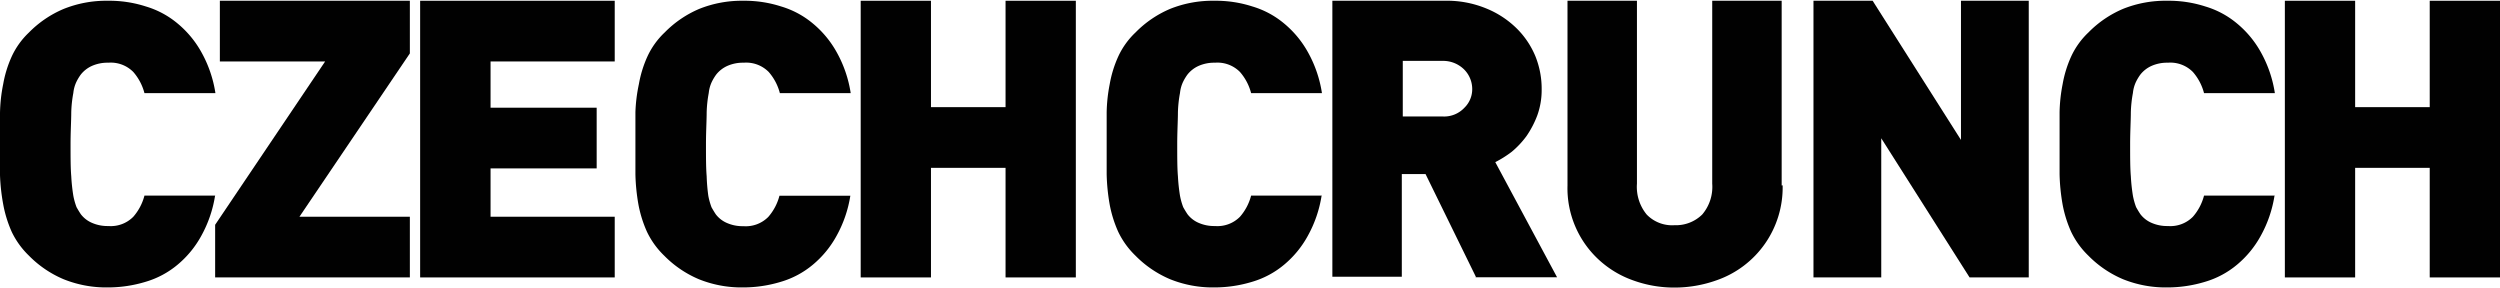
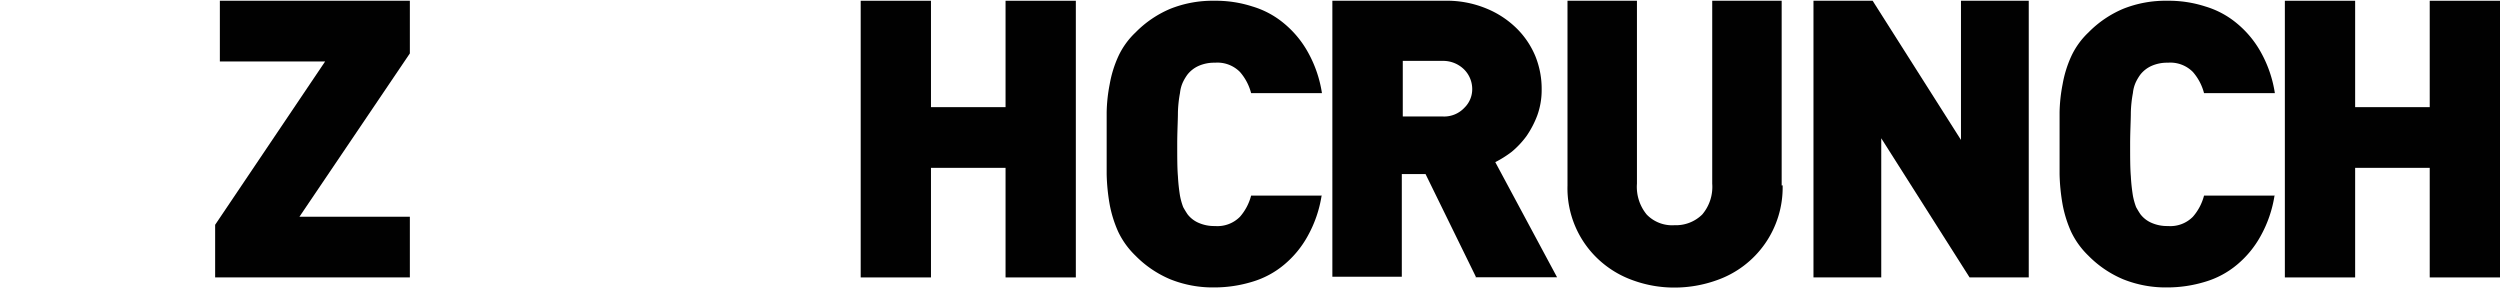
<svg xmlns="http://www.w3.org/2000/svg" viewBox="0 0 180 20.66" width="130" height="15">
-   <path fill="#010101" d="M15.49 14a8.73 8.73 0 0 1-1 2.93 7.18 7.18 0 0 1-1.7 2.07 6.39 6.39 0 0 1-2.29 1.23 9.33 9.33 0 0 1-2.73.41 8.22 8.22 0 0 1-3.19-.59 7.69 7.69 0 0 1-2.5-1.7 5.93 5.93 0 0 1-1.23-1.7 8.62 8.62 0 0 1-.62-2A14.26 14.26 0 0 1 0 12.56V8.09A11.52 11.52 0 0 1 .23 6a8.23 8.23 0 0 1 .62-2 5.61 5.61 0 0 1 1.23-1.71 7.69 7.69 0 0 1 2.5-1.7A8.22 8.22 0 0 1 7.77 0a8.55 8.55 0 0 1 2.73.41 6.39 6.39 0 0 1 2.29 1.23 7.24 7.24 0 0 1 1.72 2.08 8.73 8.73 0 0 1 1 2.93H10.4a3.74 3.74 0 0 0-.8-1.52 2.28 2.28 0 0 0-1.8-.67 2.78 2.78 0 0 0-1.18.23 2.15 2.15 0 0 0-.8.62 3.4 3.4 0 0 0-.31.51 2.44 2.44 0 0 0-.23.82 8.72 8.72 0 0 0-.15 1.41c0 .59-.05 1.34-.05 2.29s0 1.7.05 2.29a13.1 13.1 0 0 0 .15 1.41 4.88 4.88 0 0 0 .23.82c.1.18.21.36.31.51a2 2 0 0 0 .8.62 2.78 2.78 0 0 0 1.18.23 2.28 2.28 0 0 0 1.8-.67 3.74 3.74 0 0 0 .8-1.52h5.1Z" />
  <path fill="#010101" d="M15.49 19.92 15.49 16.13 23.41 4.37 15.83 4.37 15.83 0 29.51 0 29.51 3.79 21.56 15.55 29.51 15.55 29.51 19.92 15.49 19.92z" />
-   <path fill="#010101" d="M30.25 19.89 30.25 0 44.26 0 44.26 4.37 35.32 4.37 35.32 7.7 42.96 7.7 42.96 12.07 35.32 12.07 35.32 15.55 44.26 15.55 44.26 19.92 30.25 19.92 30.25 19.89z" />
-   <path fill="#010101" d="M61.23 14a8.73 8.73 0 0 1-1 2.93 7.18 7.18 0 0 1-1.7 2.07 6.39 6.39 0 0 1-2.29 1.23 9.33 9.33 0 0 1-2.73.41 8.22 8.22 0 0 1-3.19-.59 7.69 7.69 0 0 1-2.5-1.7 5.93 5.93 0 0 1-1.24-1.72 8.62 8.62 0 0 1-.62-2 14.26 14.26 0 0 1-.21-2.13V8.02A11.52 11.52 0 0 1 46 6a8.23 8.23 0 0 1 .62-2 5.61 5.61 0 0 1 1.24-1.72 7.69 7.69 0 0 1 2.5-1.7A8.22 8.22 0 0 1 53.51 0a8.55 8.55 0 0 1 2.73.41 6.39 6.39 0 0 1 2.29 1.23 7.24 7.24 0 0 1 1.72 2.08 8.73 8.73 0 0 1 1 2.93h-5.1a3.74 3.74 0 0 0-.8-1.52 2.28 2.28 0 0 0-1.8-.67 2.78 2.78 0 0 0-1.18.23 2.15 2.15 0 0 0-.8.62 3.4 3.4 0 0 0-.31.51 2.44 2.44 0 0 0-.23.82 8.72 8.72 0 0 0-.15 1.41c0 .59-.05 1.34-.05 2.29s0 1.7.05 2.29a13.1 13.1 0 0 0 .12 1.42 4.88 4.88 0 0 0 .23.82c.1.18.21.36.31.51a2 2 0 0 0 .8.62 2.78 2.78 0 0 0 1.18.23 2.28 2.28 0 0 0 1.8-.67 3.74 3.74 0 0 0 .8-1.52h5.1Z" />
  <path fill="#010101" d="M72.4 19.92 72.4 12.03 67.03 12.03 67.03 19.92 61.97 19.92 61.97 0 67.03 0 67.03 7.66 72.4 7.66 72.4 0 77.46 0 77.46 19.92 72.4 19.92z" />
  <path fill="#010101" d="M95.16 14a8.73 8.73 0 0 1-1 2.93 7.18 7.18 0 0 1-1.7 2.07 6.39 6.39 0 0 1-2.29 1.23 9.33 9.33 0 0 1-2.73.41 8.22 8.22 0 0 1-3.19-.59 7.69 7.69 0 0 1-2.5-1.7 5.93 5.93 0 0 1-1.24-1.72 8.62 8.62 0 0 1-.62-2 14.26 14.26 0 0 1-.21-2.13V8.02A11.52 11.52 0 0 1 79.9 6a8.23 8.23 0 0 1 .62-2 5.61 5.61 0 0 1 1.24-1.72 7.69 7.69 0 0 1 2.5-1.7A8.22 8.22 0 0 1 87.44 0a8.55 8.55 0 0 1 2.73.41 6.39 6.39 0 0 1 2.29 1.23 7.24 7.24 0 0 1 1.72 2.08 8.73 8.73 0 0 1 1 2.93h-5.1a3.74 3.74 0 0 0-.8-1.52 2.28 2.28 0 0 0-1.8-.67 2.78 2.78 0 0 0-1.18.23 2.15 2.15 0 0 0-.8.62 3.4 3.4 0 0 0-.31.51 2.44 2.44 0 0 0-.23.82 8.72 8.72 0 0 0-.15 1.41c0 .59-.05 1.34-.05 2.29s0 1.7.05 2.29a13.1 13.1 0 0 0 .15 1.41 4.88 4.88 0 0 0 .23.82c.1.18.21.36.31.51a2 2 0 0 0 .8.62 2.78 2.78 0 0 0 1.18.23 2.28 2.28 0 0 0 1.8-.67 3.74 3.74 0 0 0 .8-1.52h5.1Zm11.1 5.87-3.62-7.39h-1.71v7.39h-5V0H104a7.42 7.42 0 0 1 3 .55A6.71 6.71 0 0 1 109.21 2a6.08 6.08 0 0 1 1.34 2 6.27 6.27 0 0 1 .45 2.39 5.38 5.38 0 0 1-.31 1.85 6.94 6.94 0 0 1-.78 1.5 6.4 6.4 0 0 1-1.06 1.13 7.79 7.79 0 0 1-1.19.75l4.45 8.29h-5.87ZM106 6.36a2 2 0 0 0-.57-1.4 2.15 2.15 0 0 0-1.6-.63H101v4h2.84a2 2 0 0 0 1.6-.63 1.86 1.86 0 0 0 .56-1.34Zm22.35 6.93a7.07 7.07 0 0 1-4.77 6.84 9 9 0 0 1-3 .52 8.66 8.66 0 0 1-3-.52 7.14 7.14 0 0 1-2.45-1.47 7 7 0 0 1-2.27-5.37V0h5v13.17a3.14 3.14 0 0 0 .7 2.22 2.54 2.54 0 0 0 2 .77 2.7 2.7 0 0 0 2-.77 3.07 3.07 0 0 0 .72-2.22V0h5v13.3Z" />
  <path fill="#010101" d="M141.81 19.92 135.45 9.9 135.45 19.92 130.57 19.92 130.57 0 134.83 0 141.19 10.02 141.19 0 146.07 0 146.07 19.92 141.81 19.92z" />
  <path fill="#010101" d="M163.77 14a8.73 8.73 0 0 1-1 2.93 7.18 7.18 0 0 1-1.7 2.07 6.39 6.39 0 0 1-2.29 1.23 9.33 9.33 0 0 1-2.73.41 8.22 8.22 0 0 1-3.19-.59 7.69 7.69 0 0 1-2.5-1.7 5.93 5.93 0 0 1-1.24-1.72 8.62 8.62 0 0 1-.62-2 14.26 14.26 0 0 1-.21-2.13V8.02a11.52 11.52 0 0 1 .22-2.02 8.23 8.23 0 0 1 .62-2 5.61 5.61 0 0 1 1.24-1.72 7.69 7.69 0 0 1 2.5-1.7 8.22 8.22 0 0 1 3.18-.58 8.55 8.55 0 0 1 2.73.41 6.39 6.39 0 0 1 2.29 1.23 7.24 7.24 0 0 1 1.72 2.08 8.73 8.73 0 0 1 1 2.93h-5.1a3.74 3.74 0 0 0-.8-1.52 2.28 2.28 0 0 0-1.8-.67 2.78 2.78 0 0 0-1.18.23 2.15 2.15 0 0 0-.8.62 3.4 3.4 0 0 0-.31.51 2.44 2.44 0 0 0-.23.82 8.72 8.72 0 0 0-.15 1.41c0 .59-.05 1.34-.05 2.29s0 1.7.05 2.29a13.1 13.1 0 0 0 .15 1.41 4.88 4.88 0 0 0 .23.82c.1.18.21.36.31.51a2 2 0 0 0 .8.62 2.78 2.78 0 0 0 1.18.23 2.28 2.28 0 0 0 1.8-.67 3.74 3.74 0 0 0 .8-1.52h5.1Z" />
  <path fill="#010101" d="M174.94 19.92 174.94 12.03 169.57 12.03 169.57 19.92 164.51 19.92 164.51 0 169.57 0 169.57 7.66 174.94 7.66 174.94 0 180 0 180 19.92 174.94 19.92z" />
</svg>